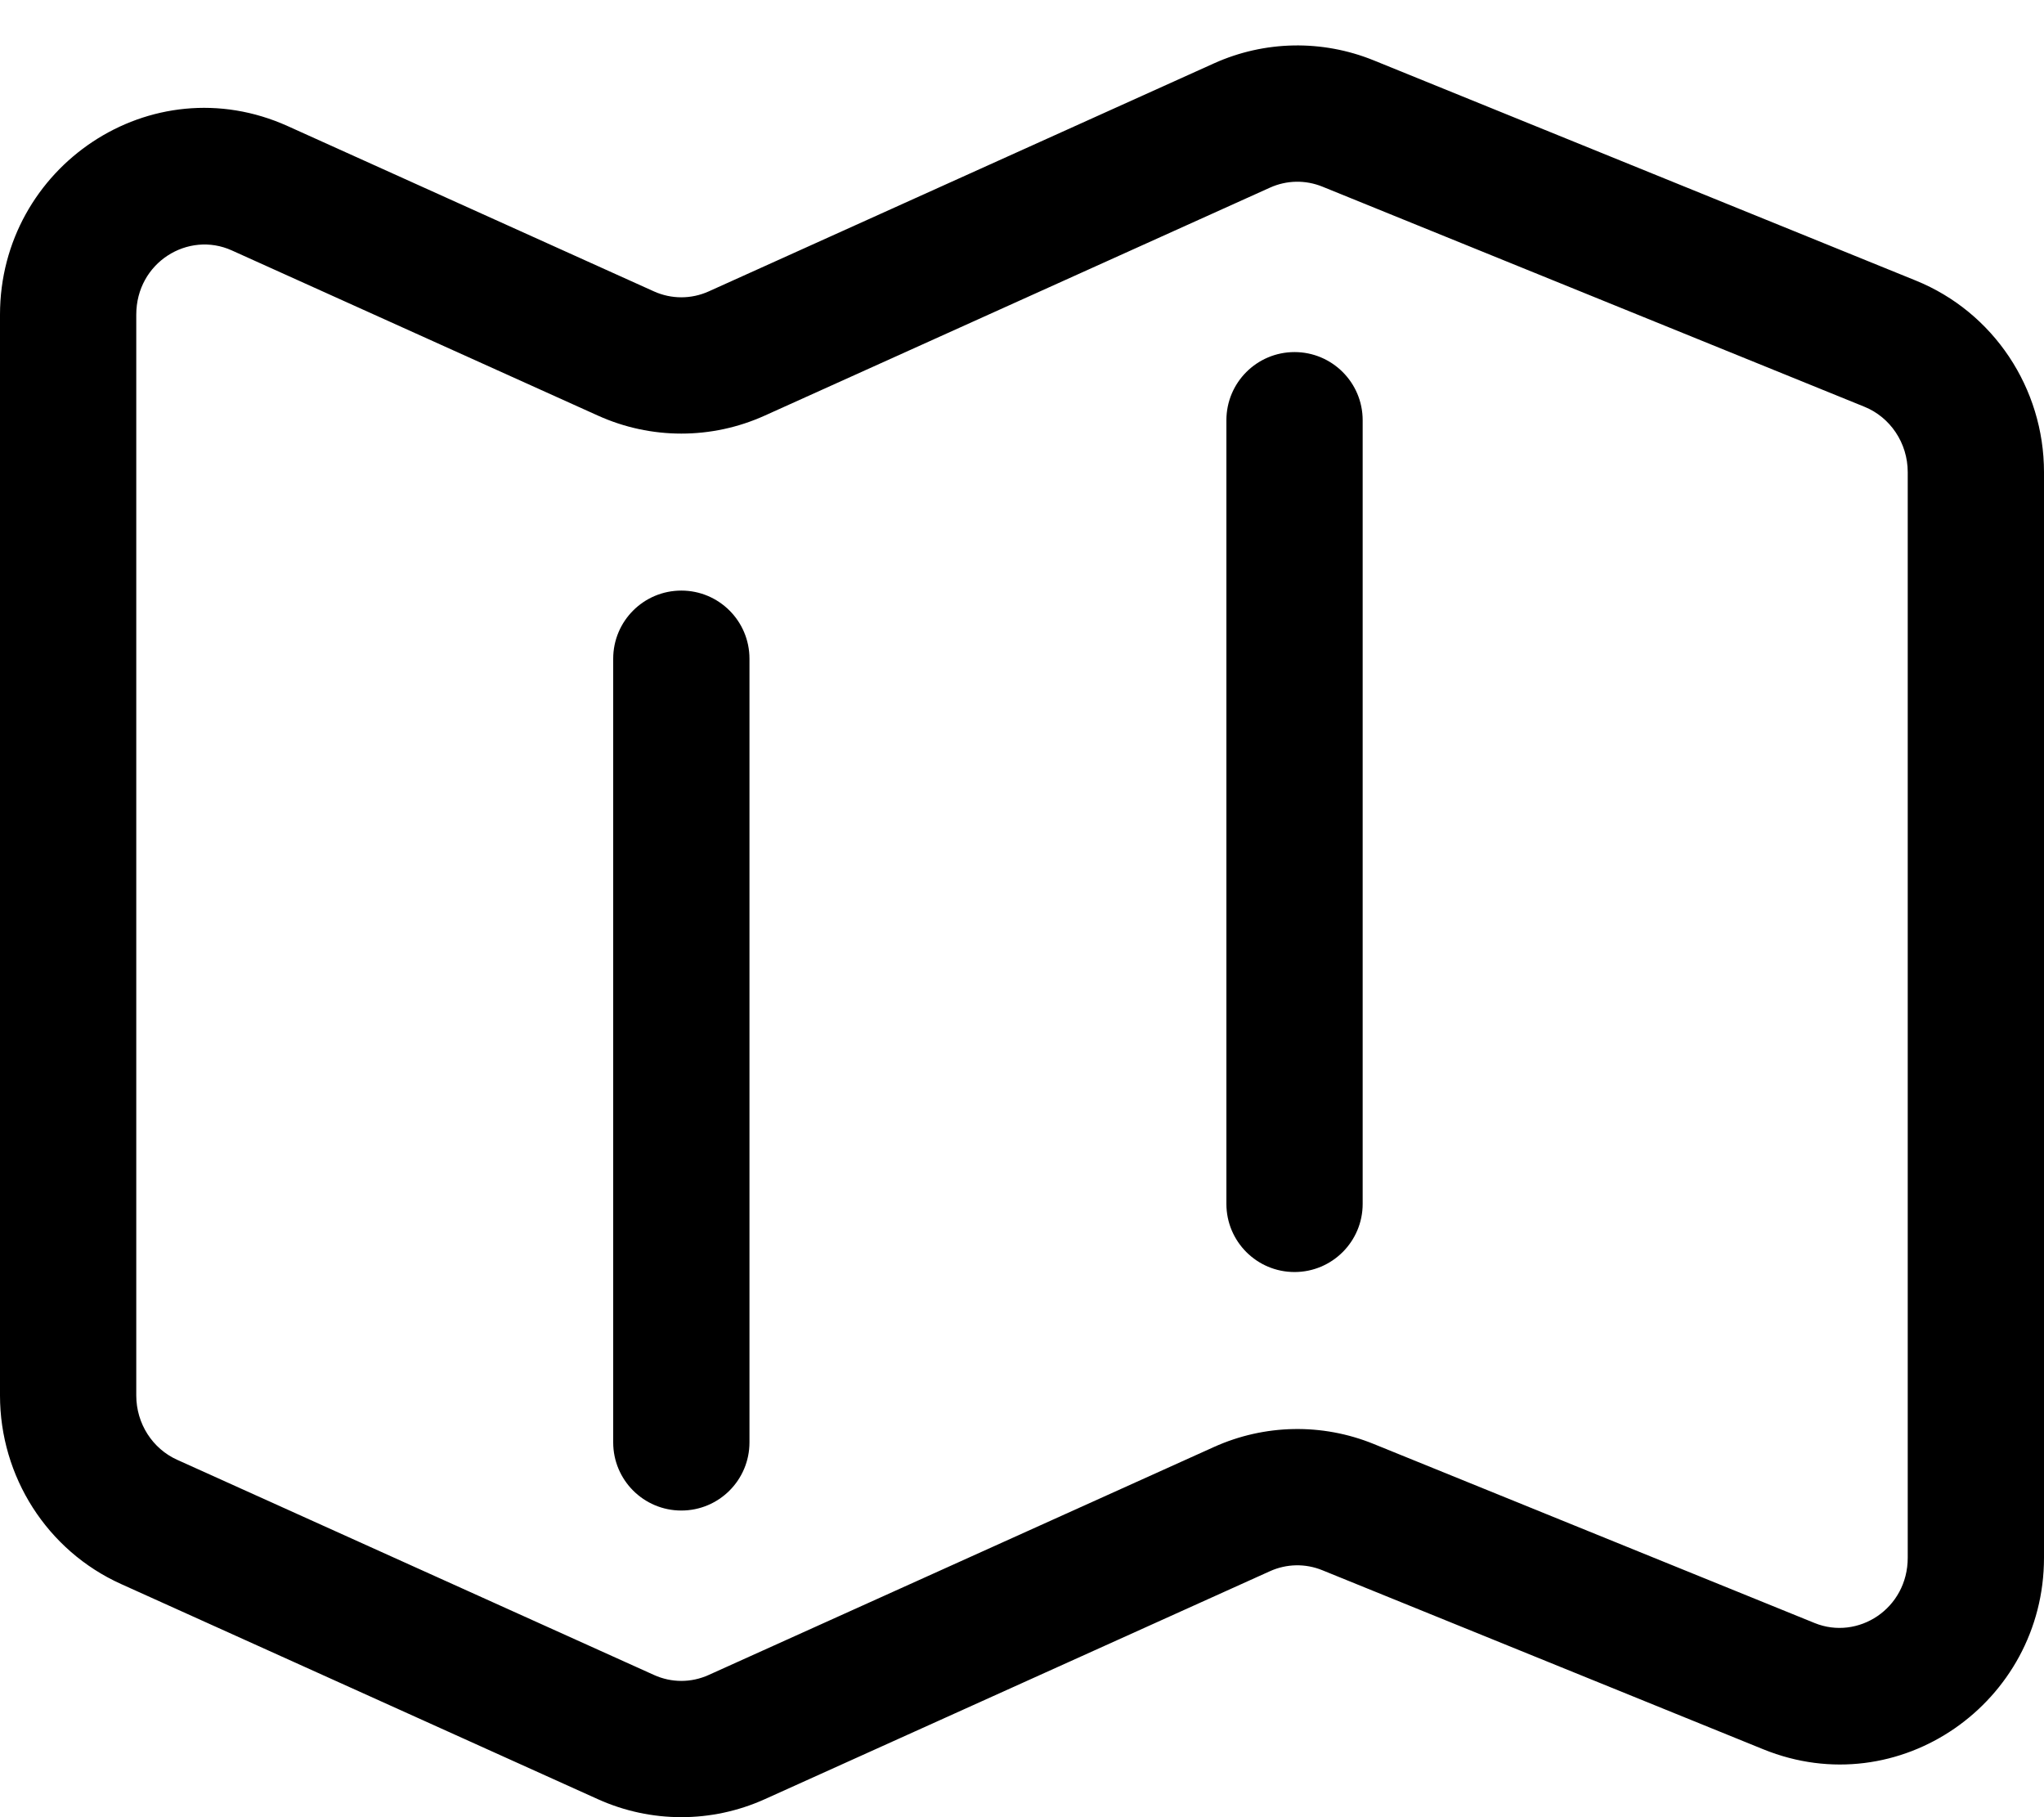
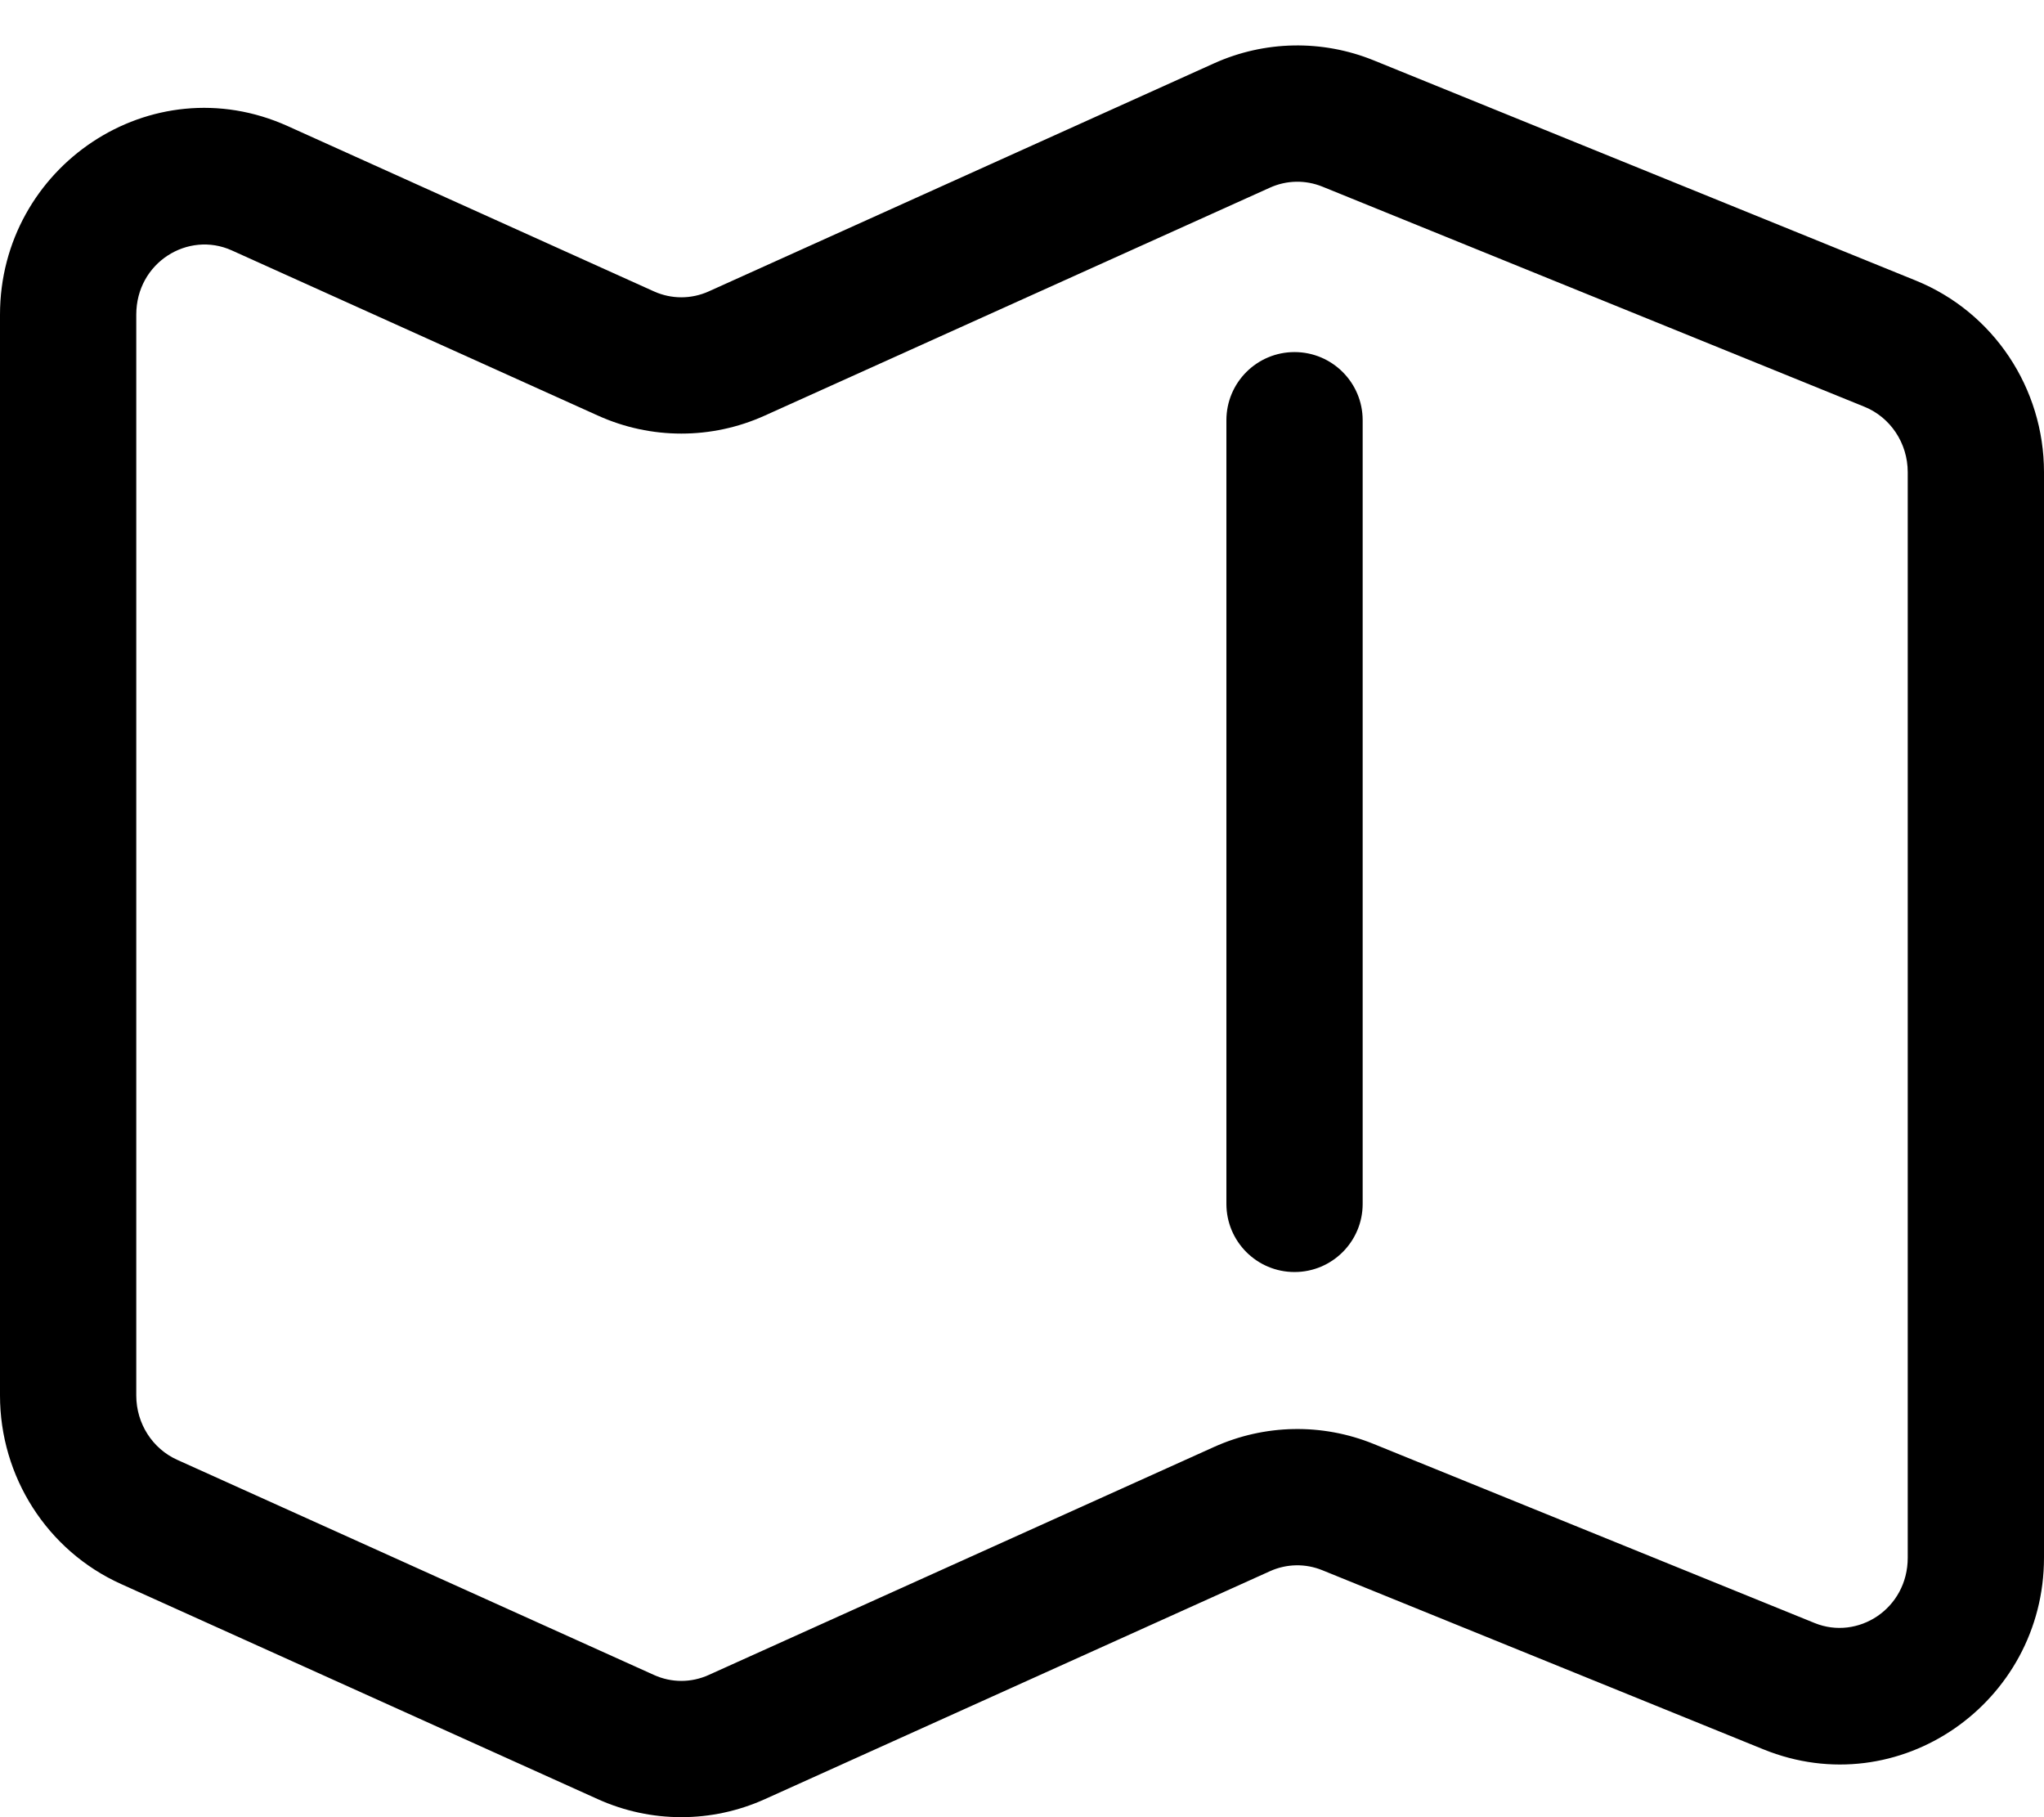
<svg xmlns="http://www.w3.org/2000/svg" width="36" height="32" viewBox="0 0 36 32" fill="none">
  <path d="M22.8 22.4C22.137 22.4 21.6 21.863 21.6 21.2V7.4C21.6 6.737 22.137 6.2 22.8 6.2C23.462 6.2 24 6.737 24 7.4V21.2C24 21.863 23.462 22.4 22.8 22.4Z" fill="black" />
-   <path d="M12 26.6C11.337 26.6 10.8 26.063 10.8 25.4V11.6C10.8 10.937 11.337 10.4 12 10.4C12.663 10.4 13.2 10.937 13.2 11.6V25.4C13.2 26.063 12.663 26.6 12 26.6Z" fill="black" />
  <path fill-rule="evenodd" clip-rule="evenodd" d="M24.192 1.062C23.286 0.695 22.272 0.714 21.381 1.116L12.481 5.132C12.174 5.27 11.826 5.27 11.519 5.132L5.068 2.221C2.661 1.135 0 2.936 0 5.542V24.574C0 26 0.828 27.306 2.132 27.894L10.532 31.684C11.466 32.105 12.534 32.105 13.468 31.684L22.368 27.668C22.661 27.536 22.992 27.53 23.289 27.651L31.057 30.805C33.448 31.776 36 29.979 36 27.431V8.315C36 6.839 35.114 5.498 33.743 4.941L24.192 1.062ZM22.368 3.304C22.661 3.172 22.992 3.166 23.289 3.286L32.84 7.164C33.291 7.348 33.6 7.799 33.6 8.315V27.431C33.6 28.331 32.722 28.891 31.96 28.581L24.192 25.427C23.286 25.059 22.272 25.079 21.381 25.481L12.481 29.496C12.174 29.635 11.826 29.635 11.519 29.496L3.119 25.706C2.689 25.512 2.4 25.072 2.4 24.574V5.542C2.4 4.621 3.314 4.063 4.081 4.409L10.532 7.319C11.466 7.741 12.534 7.741 13.468 7.319L22.368 3.304Z" fill="black" />
</svg>